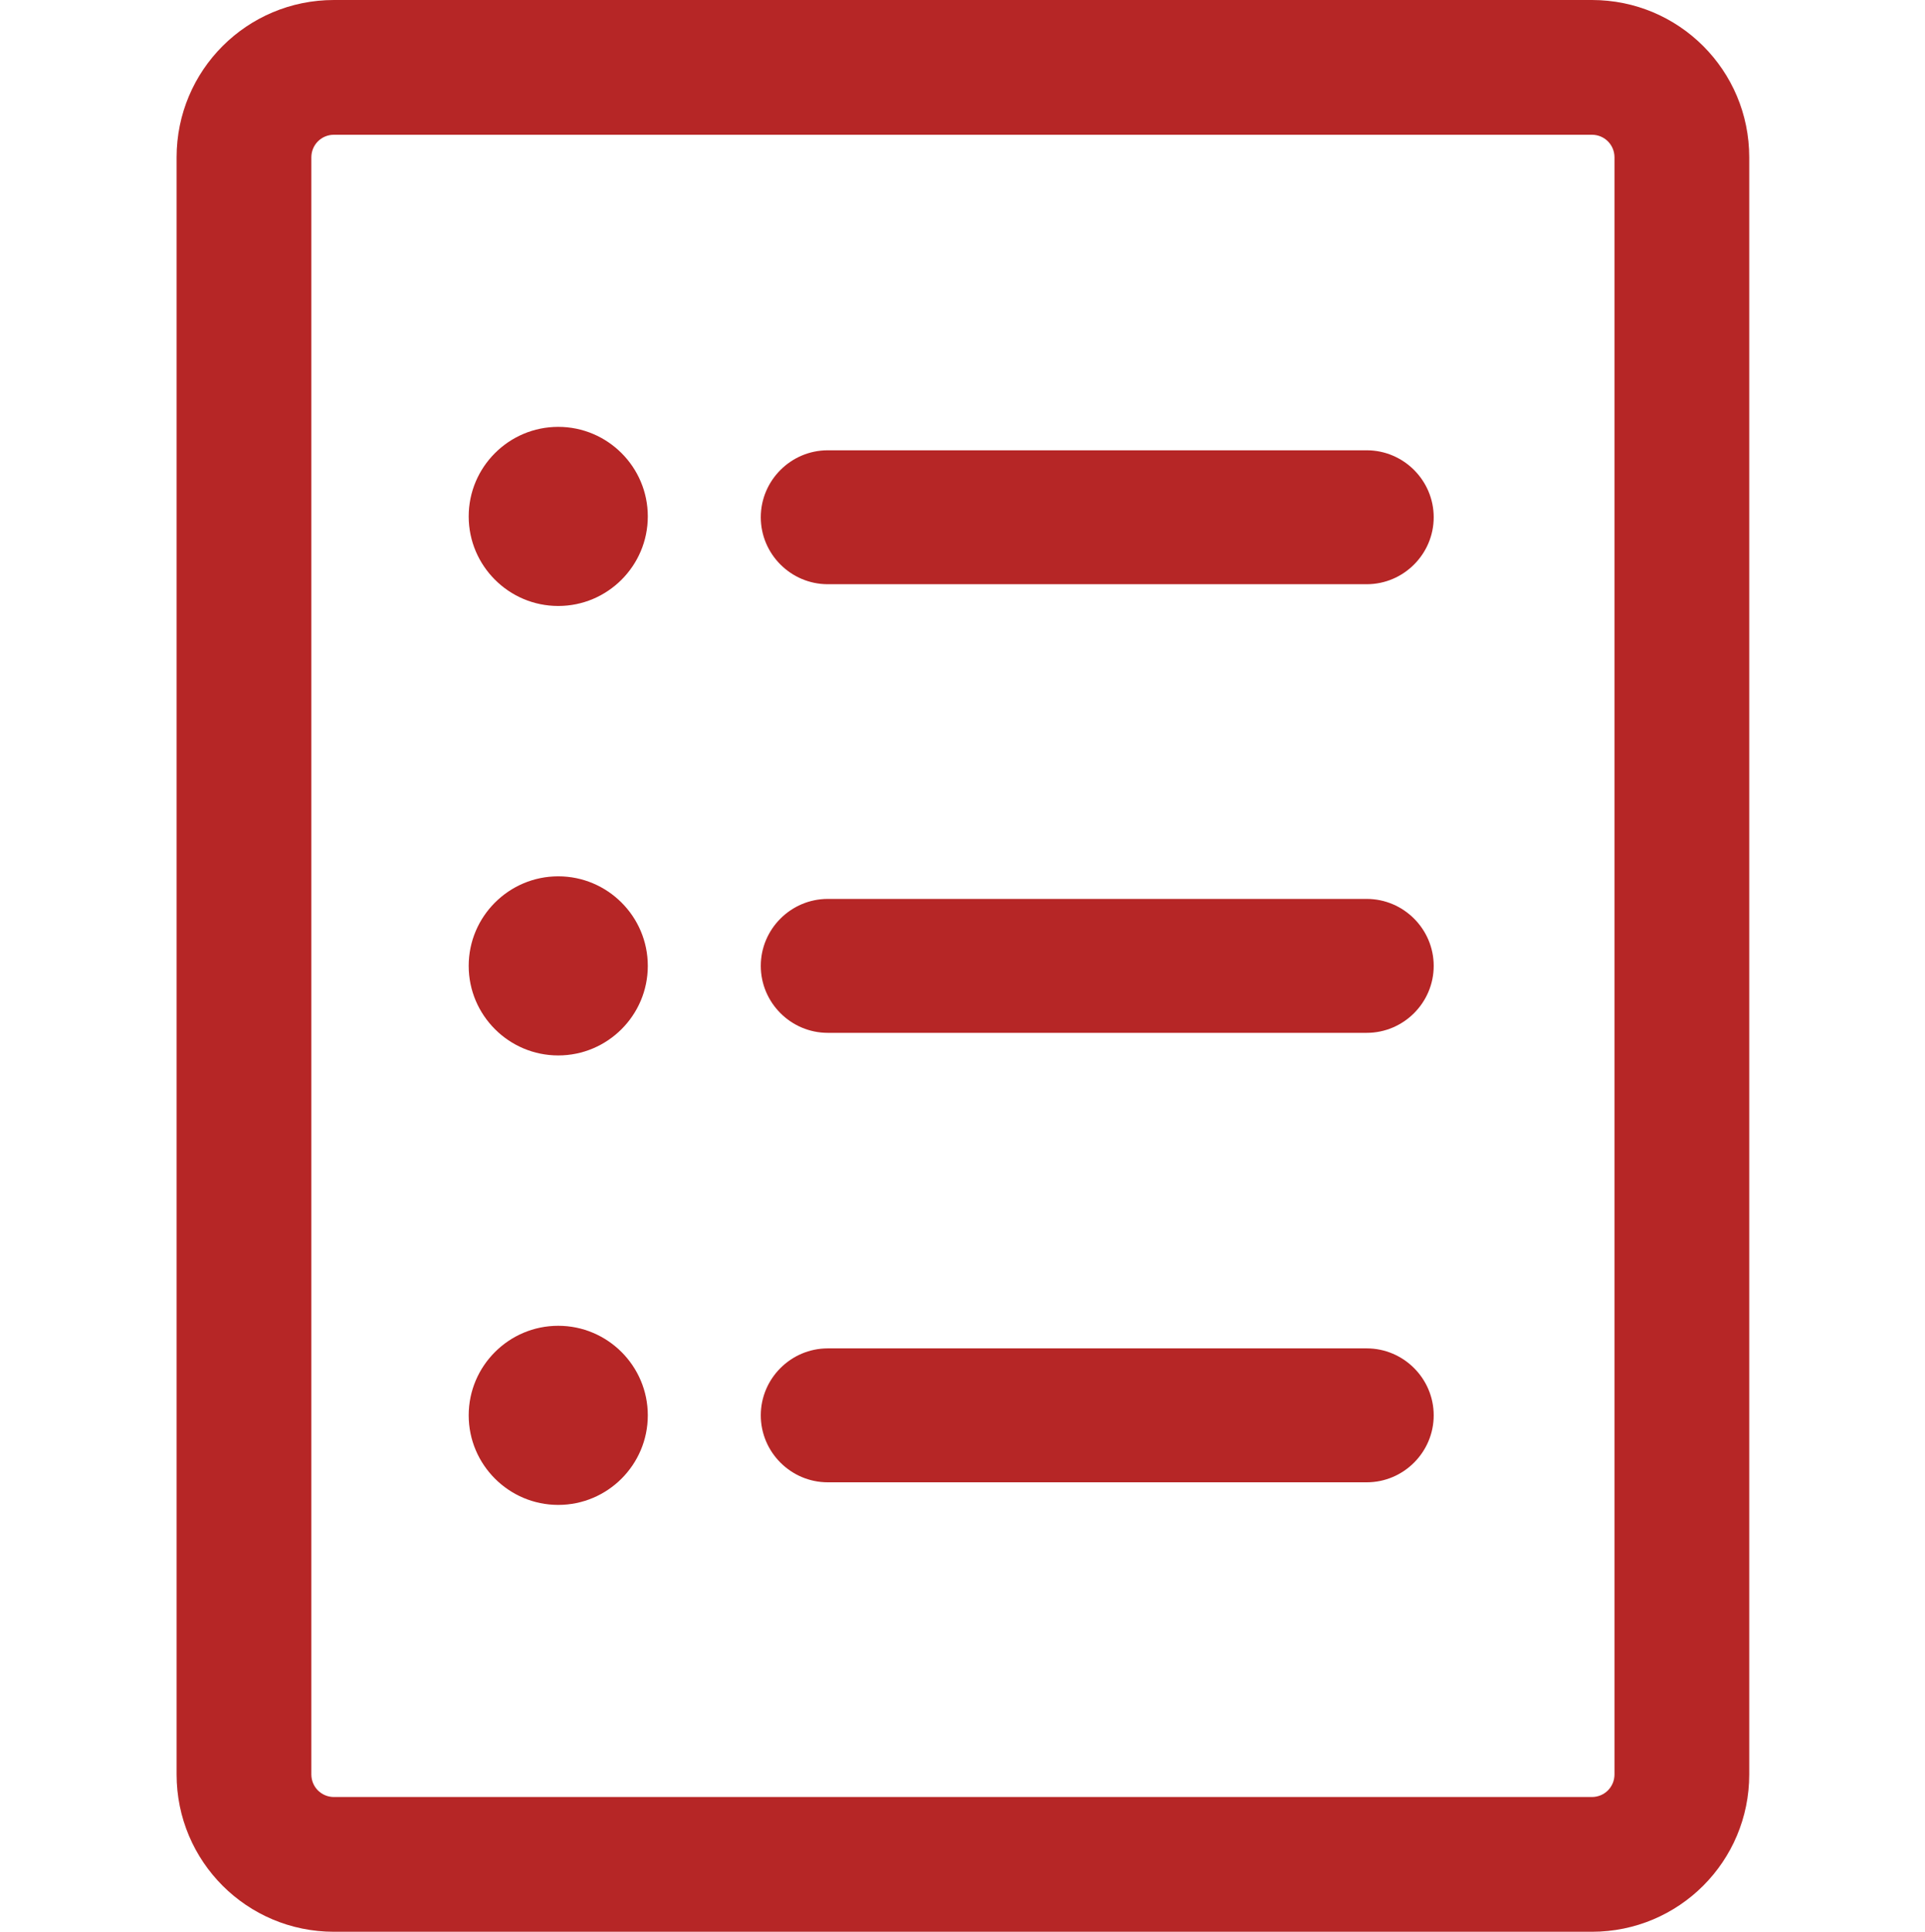
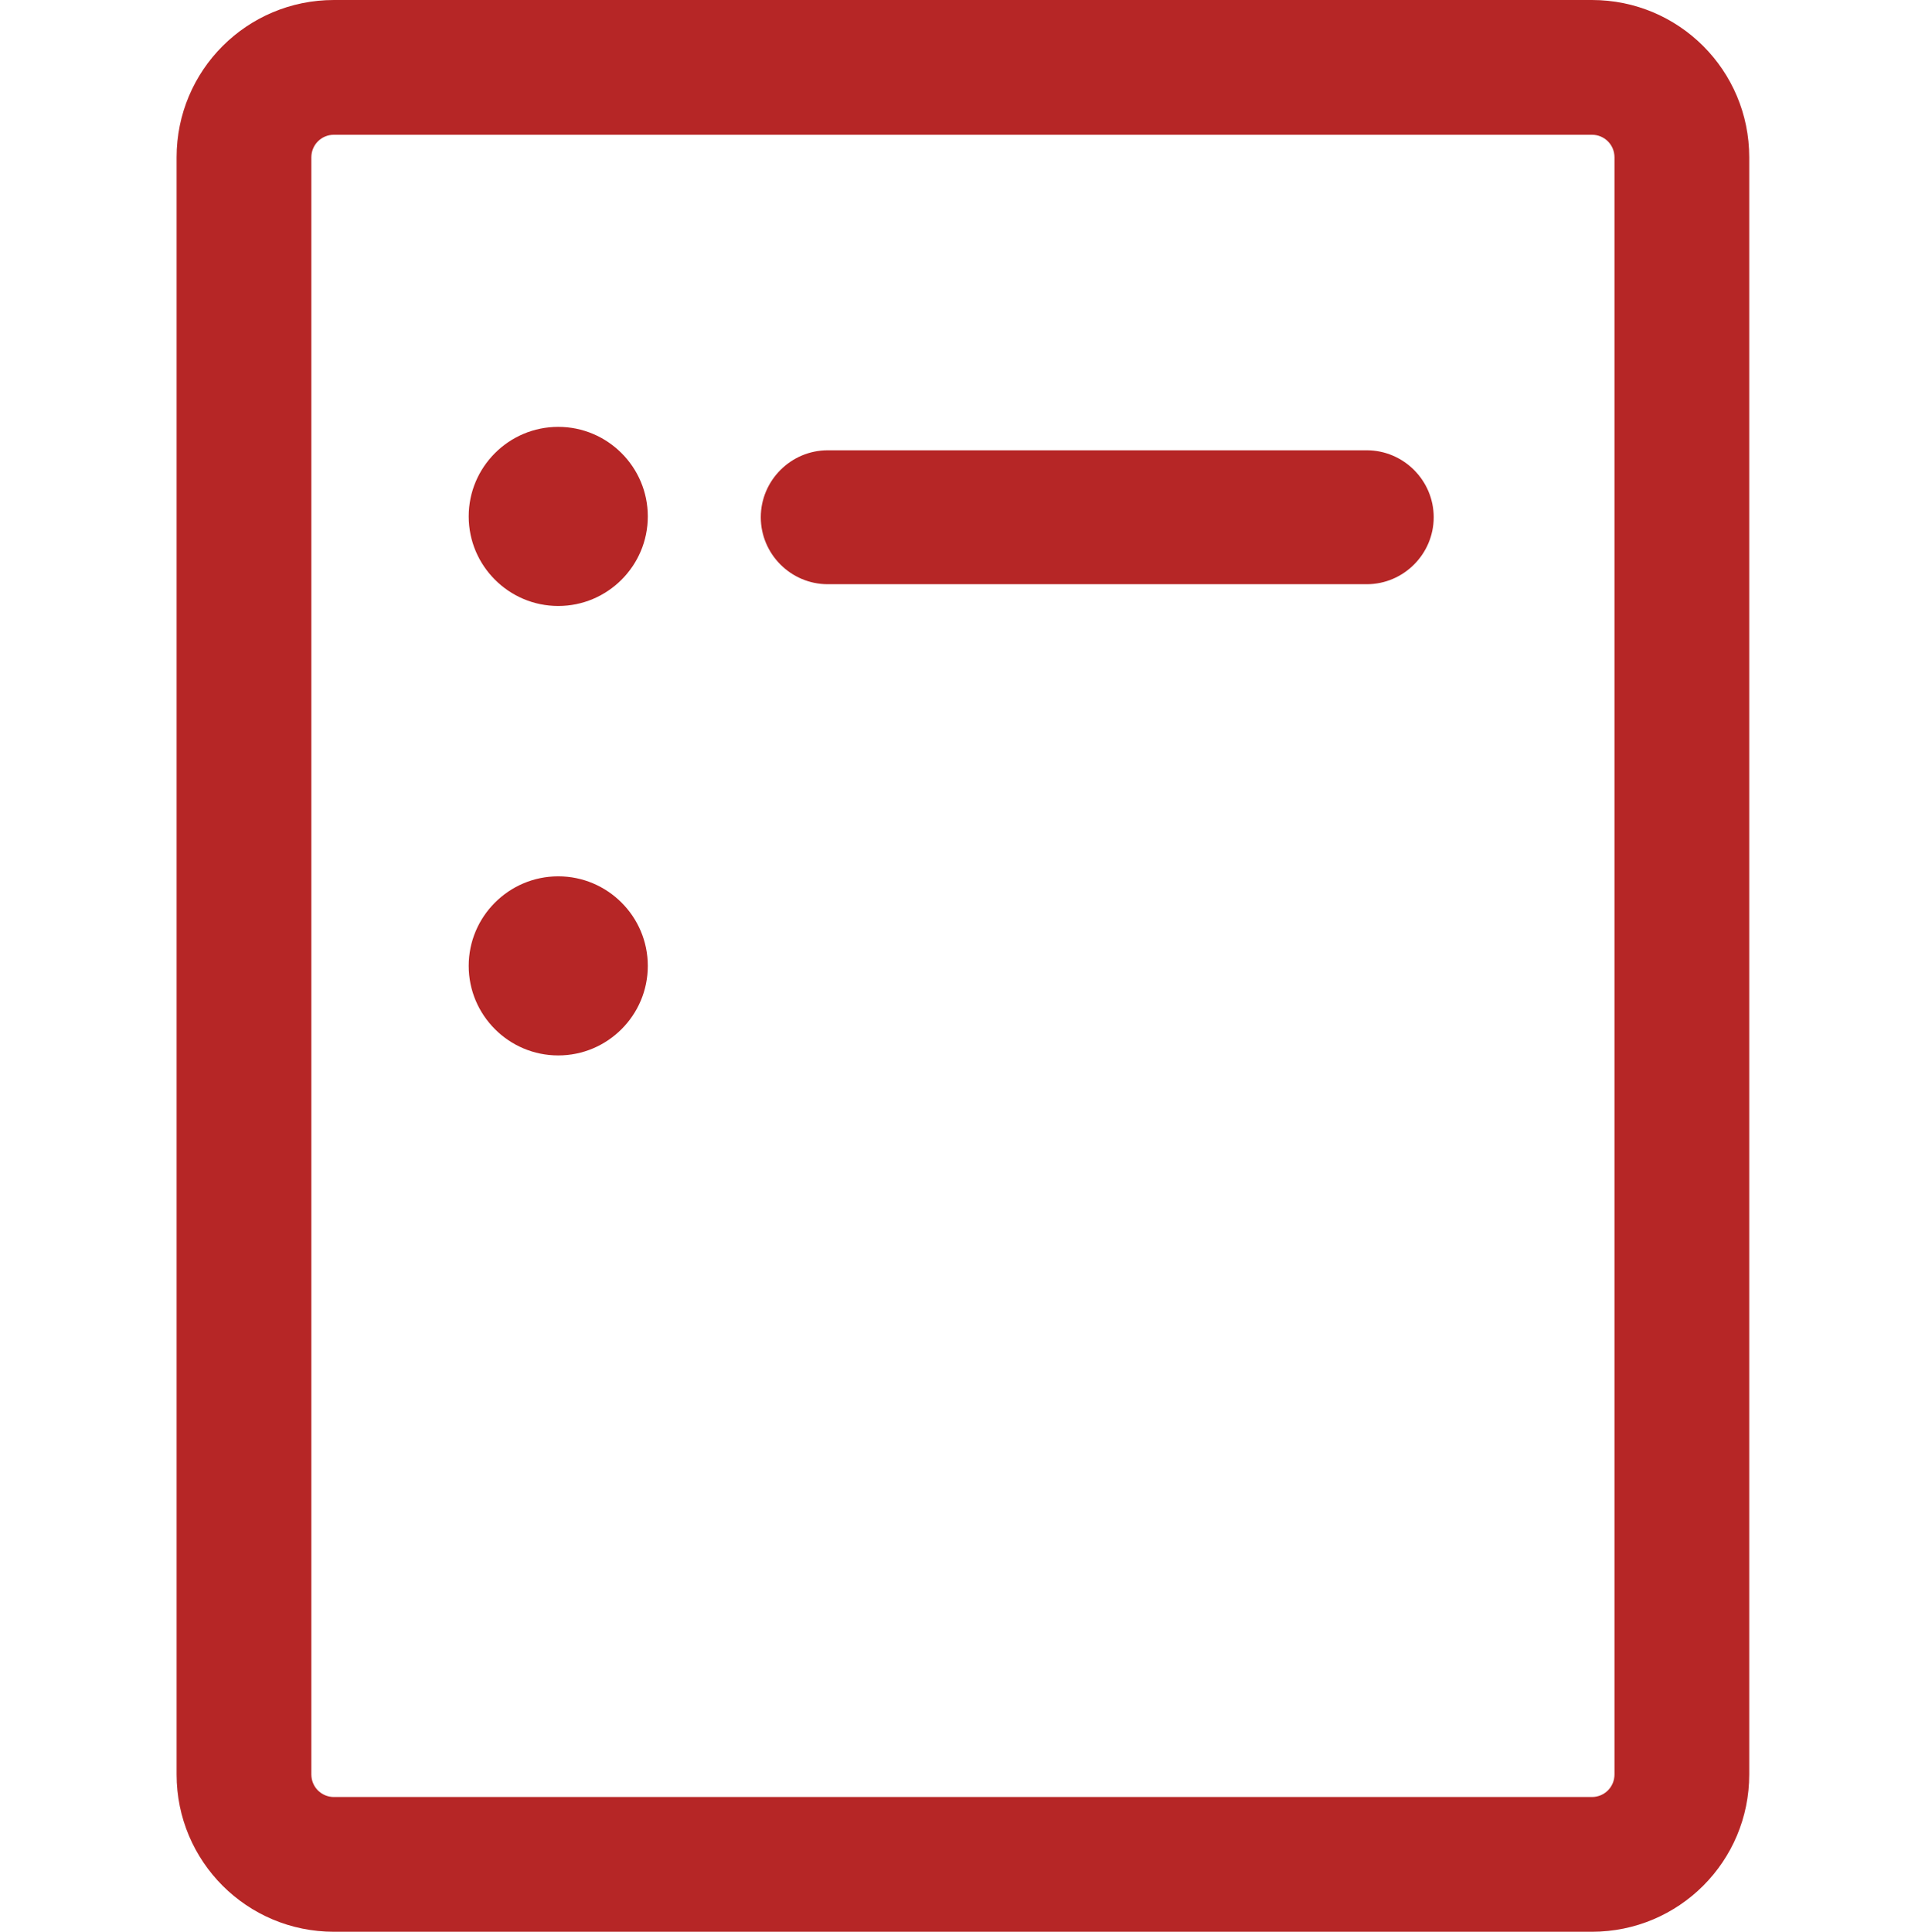
<svg xmlns="http://www.w3.org/2000/svg" viewBox="0 0 23 23.08">
  <path d="M19.01,23.08H3.99c-1.04,0-1.88-.84-1.88-1.88V1.88c0-1.04,.84-1.88,1.88-1.88h15.03c1.04,0,1.88,.84,1.88,1.88V21.2c0,1.04-.84,1.88-1.88,1.88ZM3.99,1.61c-.15,0-.27,.12-.27,.27V21.2c0,.15,.12,.27,.27,.27h15.03c.15,0,.27-.12,.27-.27V1.88c0-.15-.12-.27-.27-.27H3.99Z" fill="#b62626" />
  <path d="M16.33,6.98h-6.44c-.44,0-.8-.36-.8-.8s.36-.8,.8-.8h6.44c.44,0,.8,.36,.8,.8s-.36,.8-.8,.8Z" fill="#b62626" />
-   <path d="M16.33,12.34h-6.44c-.44,0-.8-.36-.8-.8s.36-.8,.8-.8h6.44c.44,0,.8,.36,.8,.8s-.36,.8-.8,.8Z" fill="#b62626" />
-   <path d="M16.33,17.71h-6.44c-.44,0-.8-.36-.8-.8s.36-.8,.8-.8h6.44c.44,0,.8,.36,.8,.8s-.36,.8-.8,.8Z" fill="#b62626" />
  <path d="M6.67,7.24c.59,0,1.07-.48,1.07-1.07s-.48-1.07-1.07-1.07-1.07,.48-1.07,1.07,.48,1.07,1.07,1.07Z" fill="#b62626" fill-rule="evenodd" />
  <path d="M6.67,12.61c.59,0,1.07-.48,1.07-1.07s-.48-1.07-1.07-1.07-1.07,.48-1.07,1.07,.48,1.07,1.07,1.07Z" fill="#b62626" fill-rule="evenodd" />
-   <path d="M6.67,17.98c.59,0,1.07-.48,1.07-1.07s-.48-1.07-1.07-1.07-1.07,.48-1.07,1.07,.48,1.07,1.07,1.07Z" fill="#b62626" fill-rule="evenodd" />
-   <rect y=".07" width="23" height="23" fill="none" />
</svg>